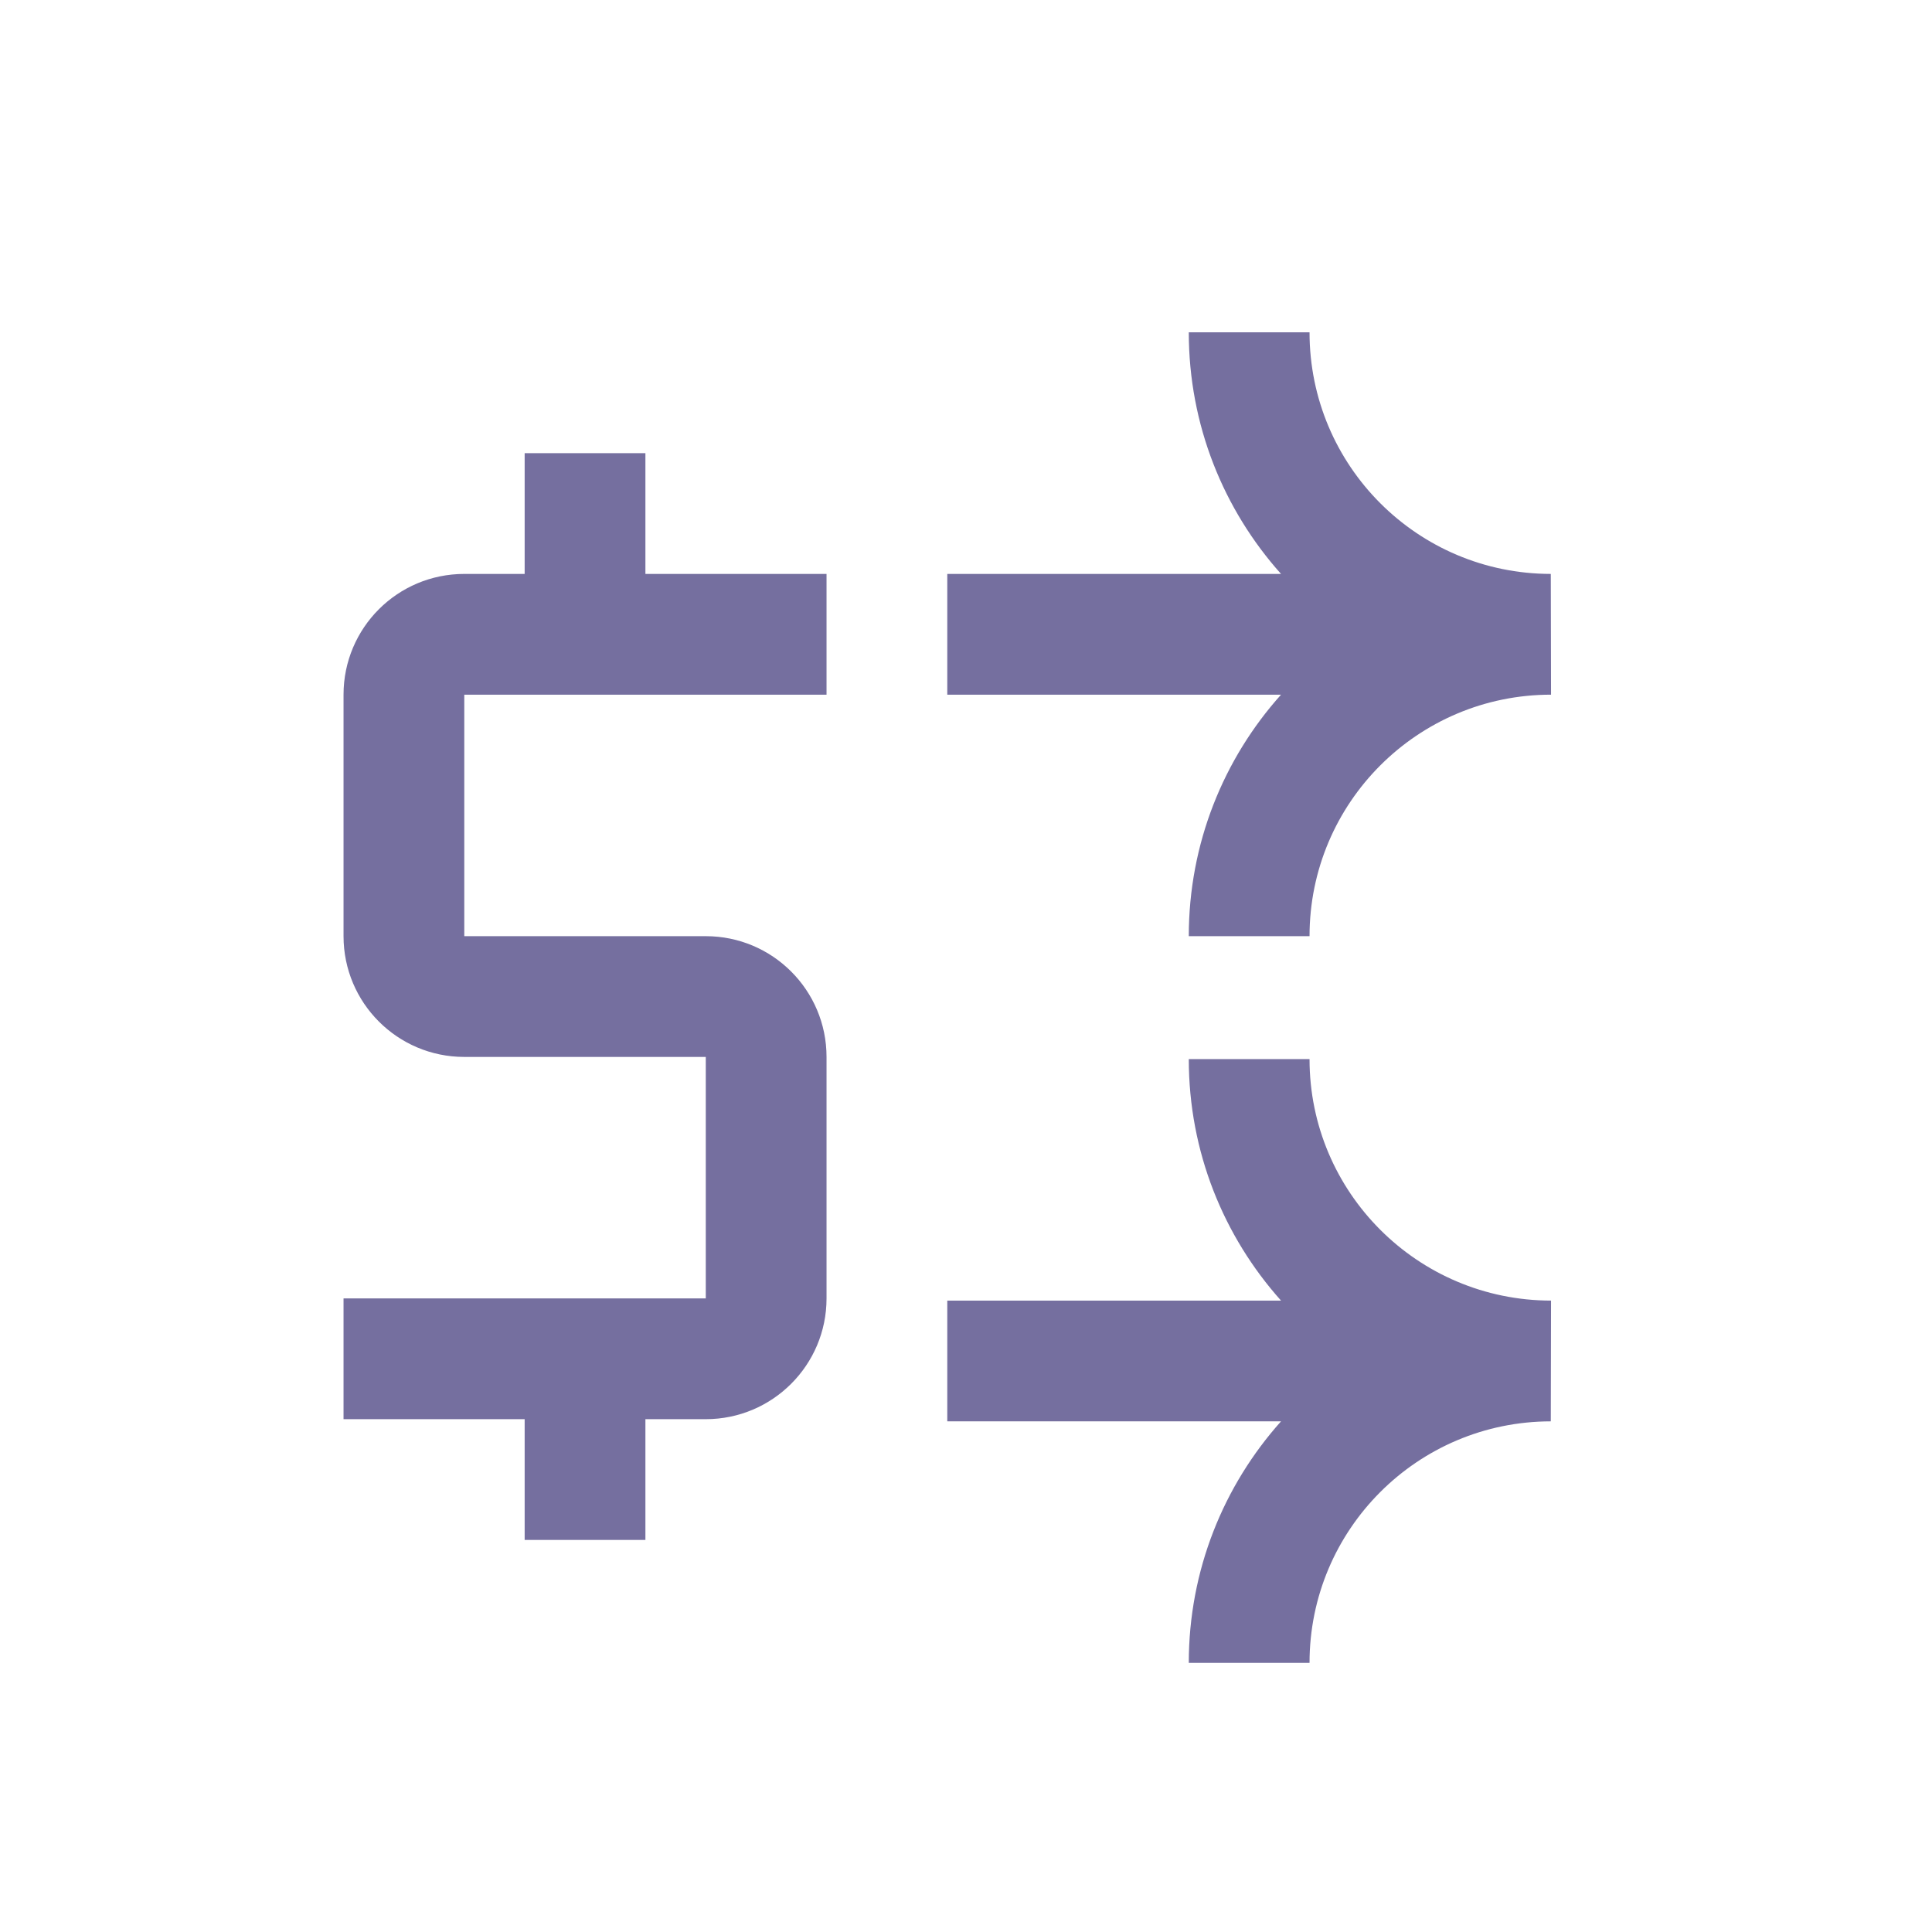
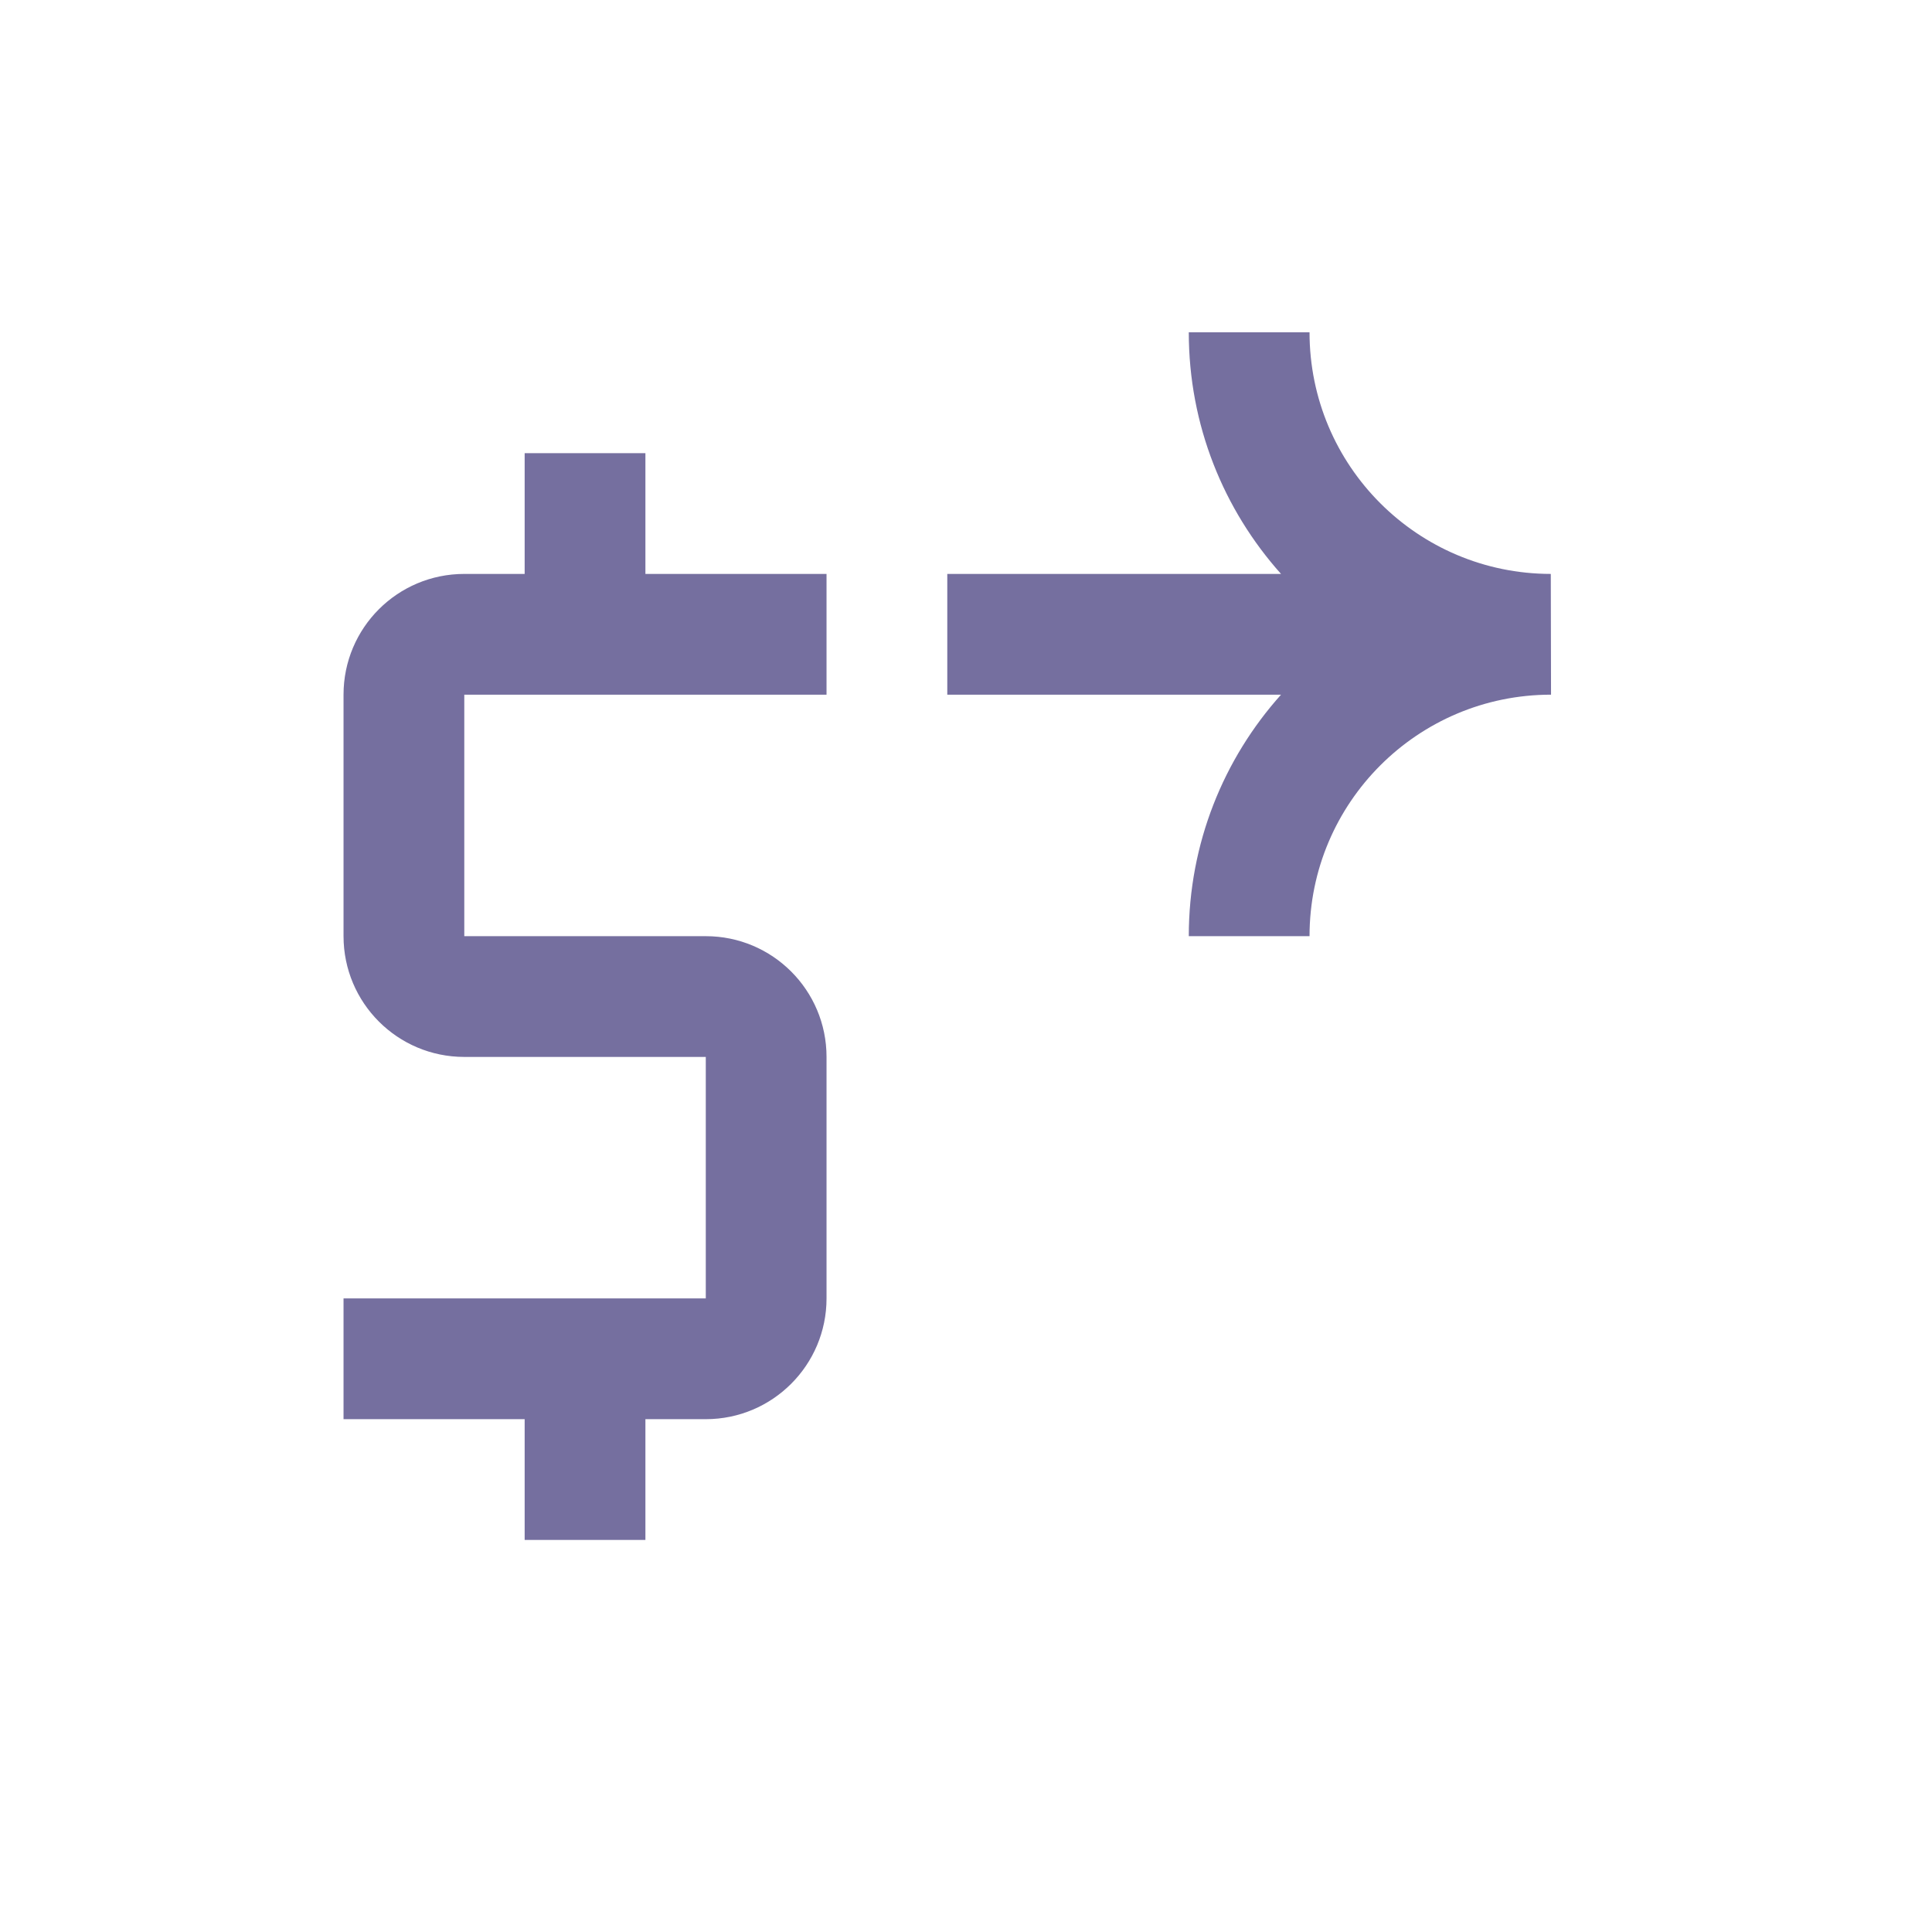
<svg xmlns="http://www.w3.org/2000/svg" width="16" height="16" viewBox="0 0 16 16" fill="none">
  <path d="M5.345 3.753H4.345V4.753L3.845 4.753C3.292 4.753 2.845 5.2 2.845 5.753V7.753C2.845 8.305 3.292 8.753 3.845 8.753L5.845 8.753V10.753H2.845V11.753L4.345 11.753L4.345 12.753H5.345V11.753H5.845C6.397 11.753 6.845 11.305 6.845 10.753V8.753C6.845 8.2 6.397 7.753 5.845 7.753L3.845 7.753V5.753L6.845 5.753V4.753H5.345V3.753Z" fill="#756F9F" />
  <path d="M10.609 5.753C10.134 6.283 9.845 6.984 9.845 7.753H10.845C10.845 6.648 11.741 5.753 12.845 5.753L12.843 4.753C11.739 4.752 10.845 3.857 10.845 2.752H9.845C9.845 3.521 10.134 4.222 10.609 4.753L7.845 4.753V5.753L10.609 5.753Z" fill="#756F9F" />
-   <path d="M10.609 10.771C10.134 10.24 9.845 9.539 9.845 8.771H10.845C10.845 9.875 11.741 10.77 12.845 10.771L12.843 11.771C11.739 11.772 10.845 12.667 10.845 13.771H9.845C9.845 13.003 10.134 12.302 10.609 11.771H7.845V10.771H10.609Z" fill="#756F9F" />
</svg>